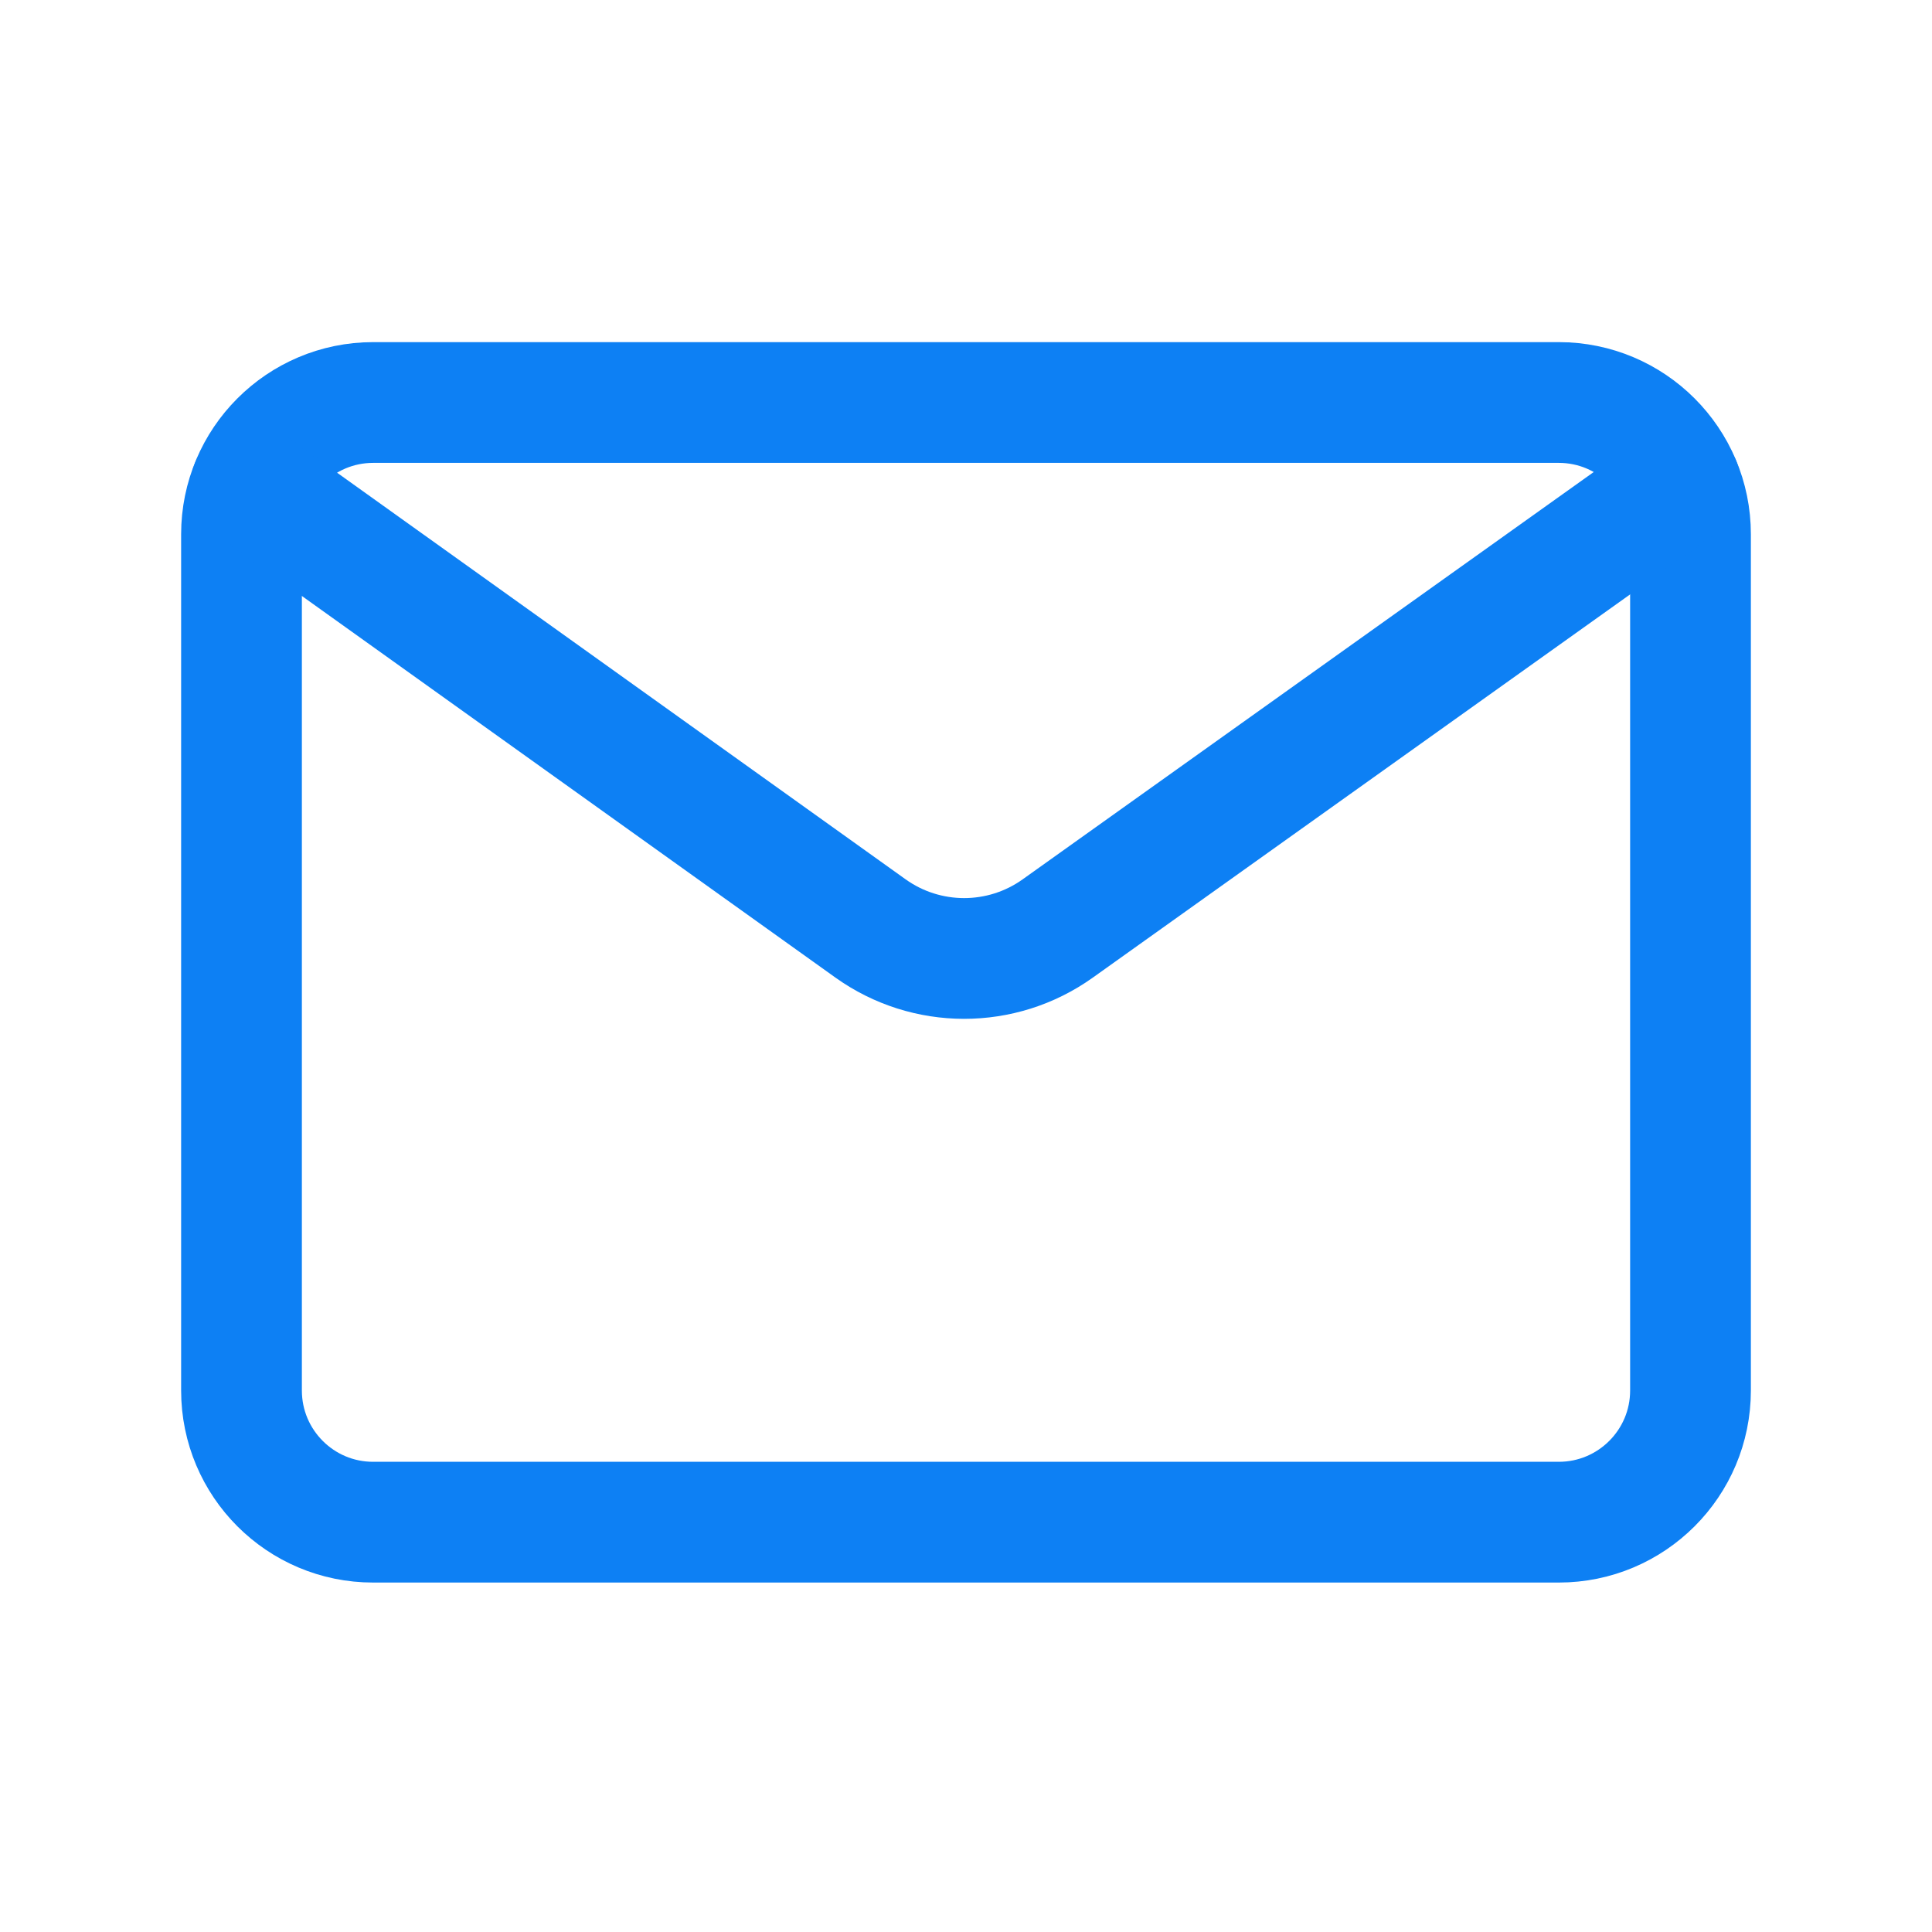
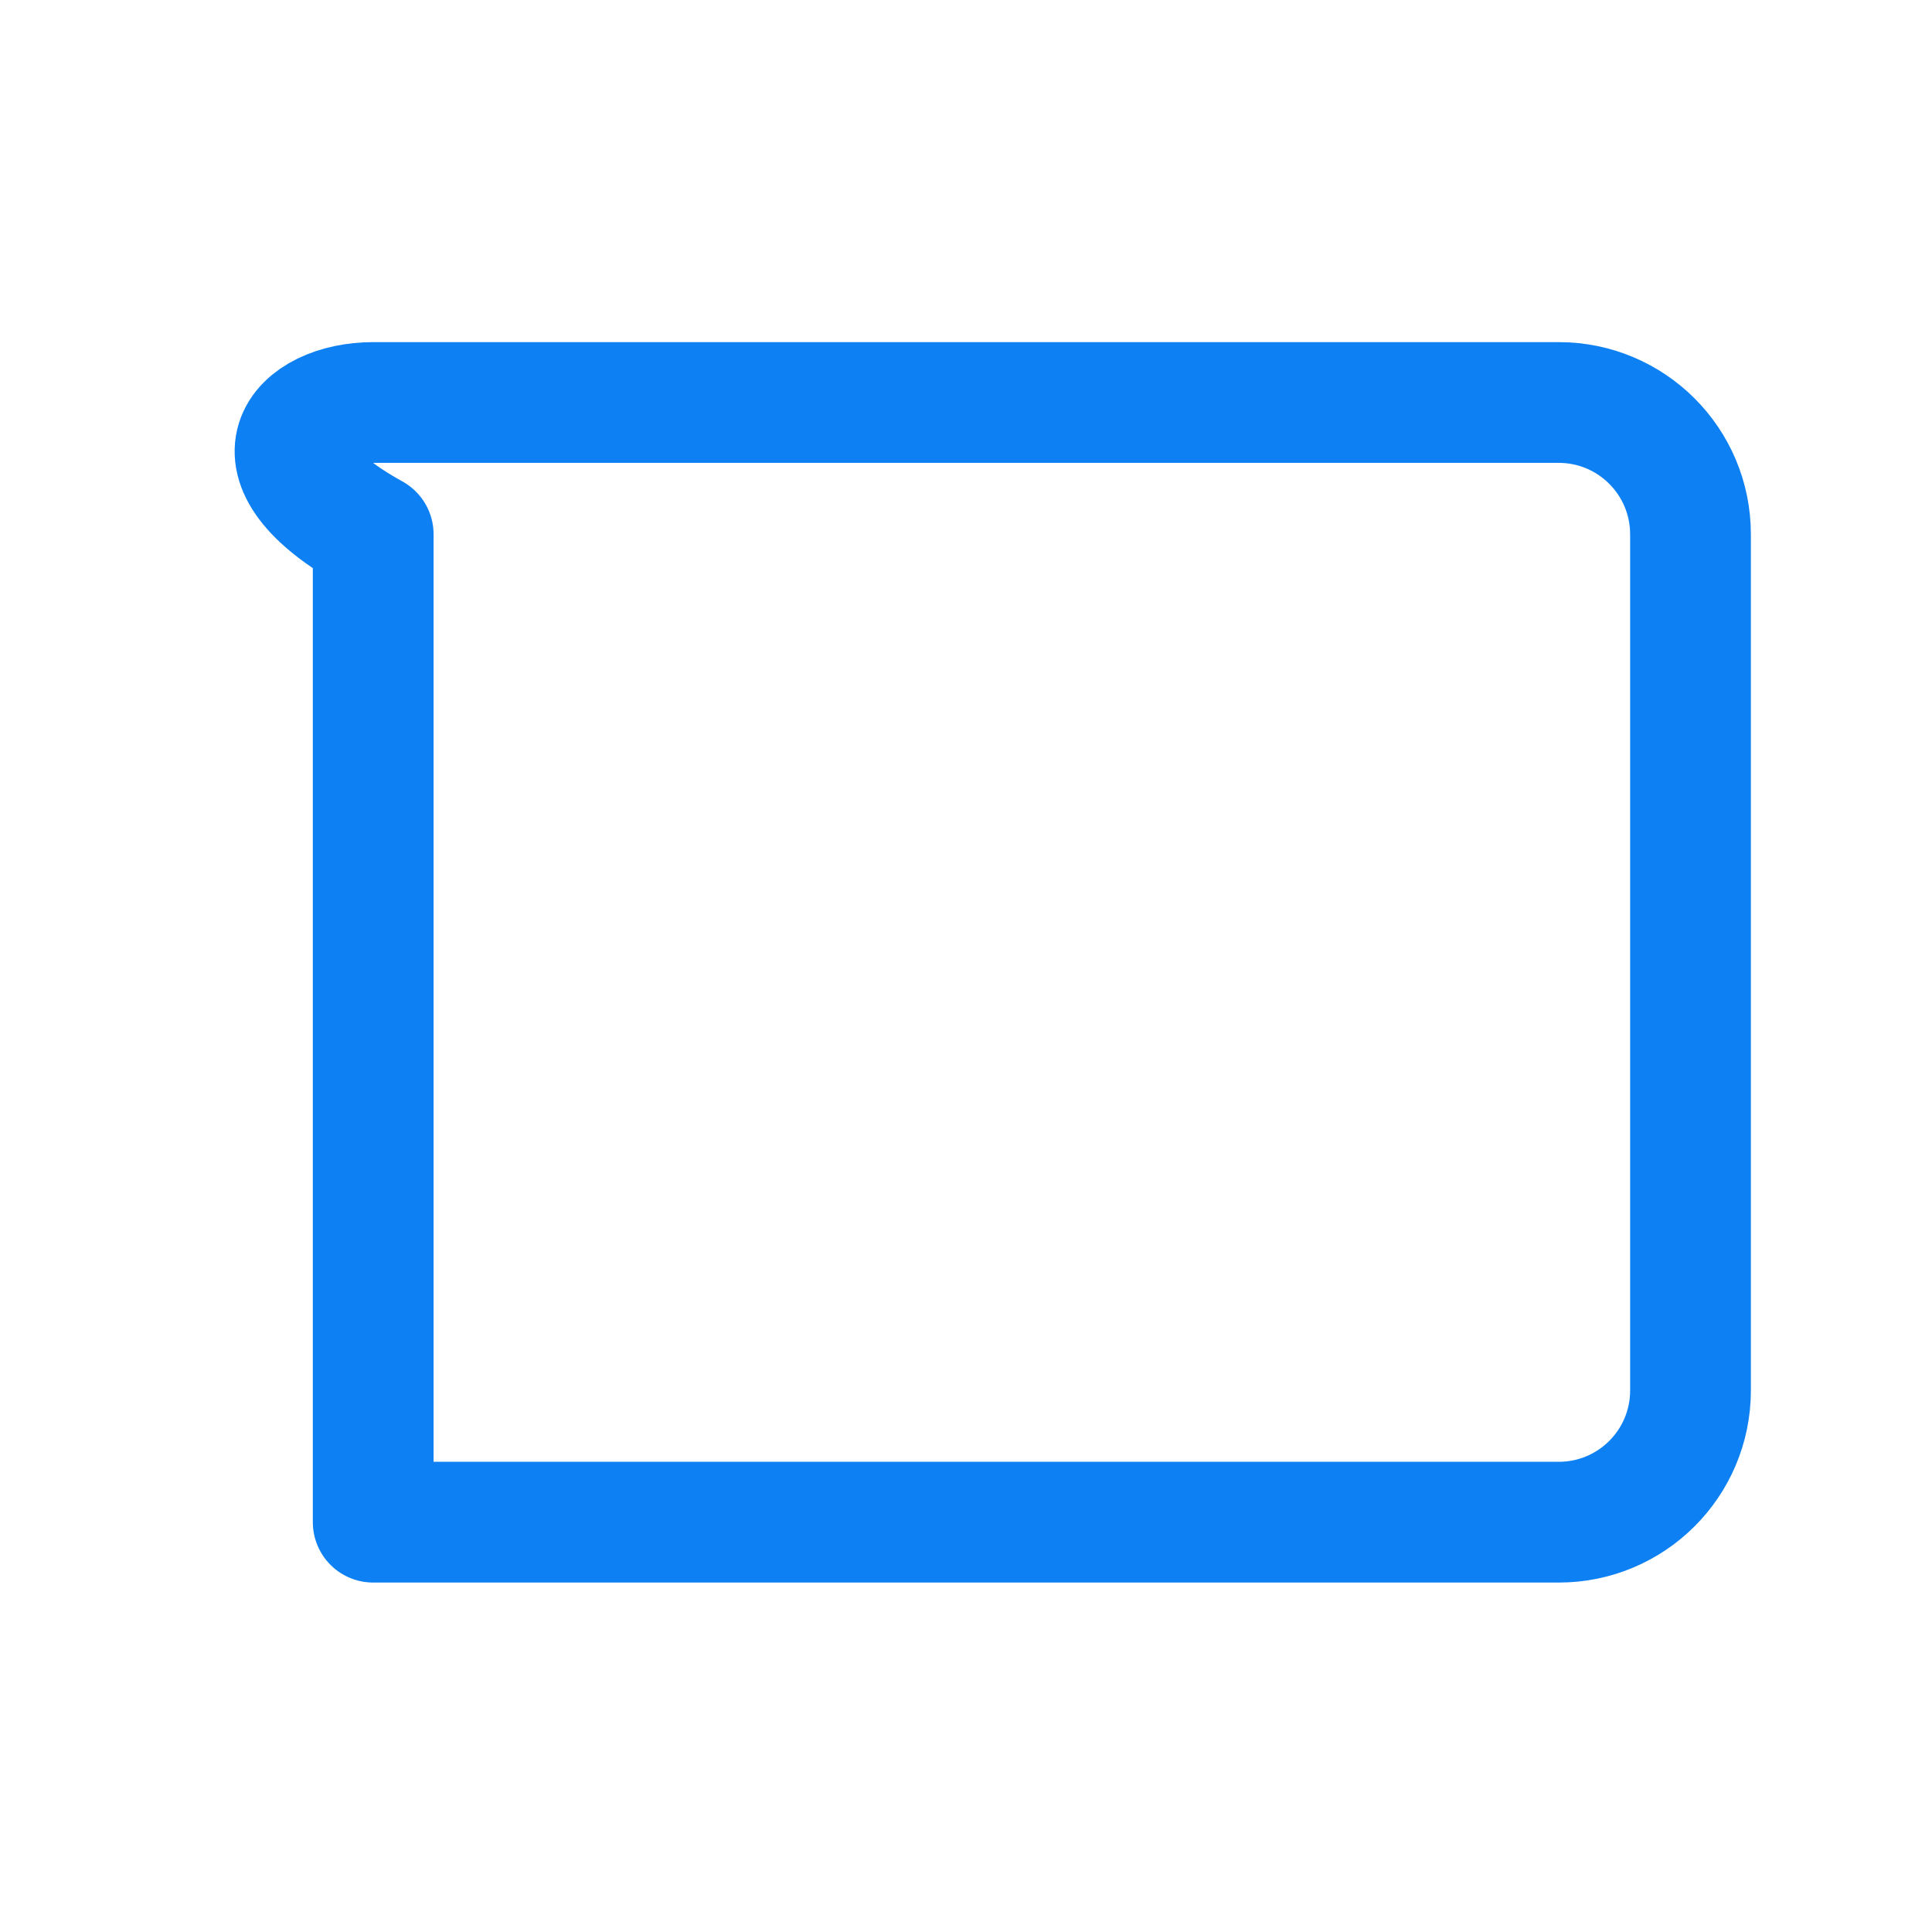
<svg xmlns="http://www.w3.org/2000/svg" width="24" height="24" viewBox="0 0 24 24" fill="none">
-   <path d="M4.636 5H19.363C20.267 5 21 5.733 21 6.637V17.273C21 18.177 20.267 18.909 19.364 18.909H4.636C3.733 18.91 3 18.177 3 17.273V6.637C3 5.733 3.733 5 4.636 5V5Z" stroke="#0D80F4" stroke-width="1.5" stroke-linecap="round" stroke-linejoin="round" />
-   <path d="M3.119 6.03L10.813 11.533C11.508 12.03 12.442 12.031 13.138 11.535L20.876 6.016" stroke="#0D80F4" stroke-width="1.5" stroke-linecap="round" stroke-linejoin="round" />
+   <path d="M4.636 5H19.363C20.267 5 21 5.733 21 6.637V17.273C21 18.177 20.267 18.909 19.364 18.909H4.636V6.637C3 5.733 3.733 5 4.636 5V5Z" stroke="#0D80F4" stroke-width="1.5" stroke-linecap="round" stroke-linejoin="round" />
</svg>